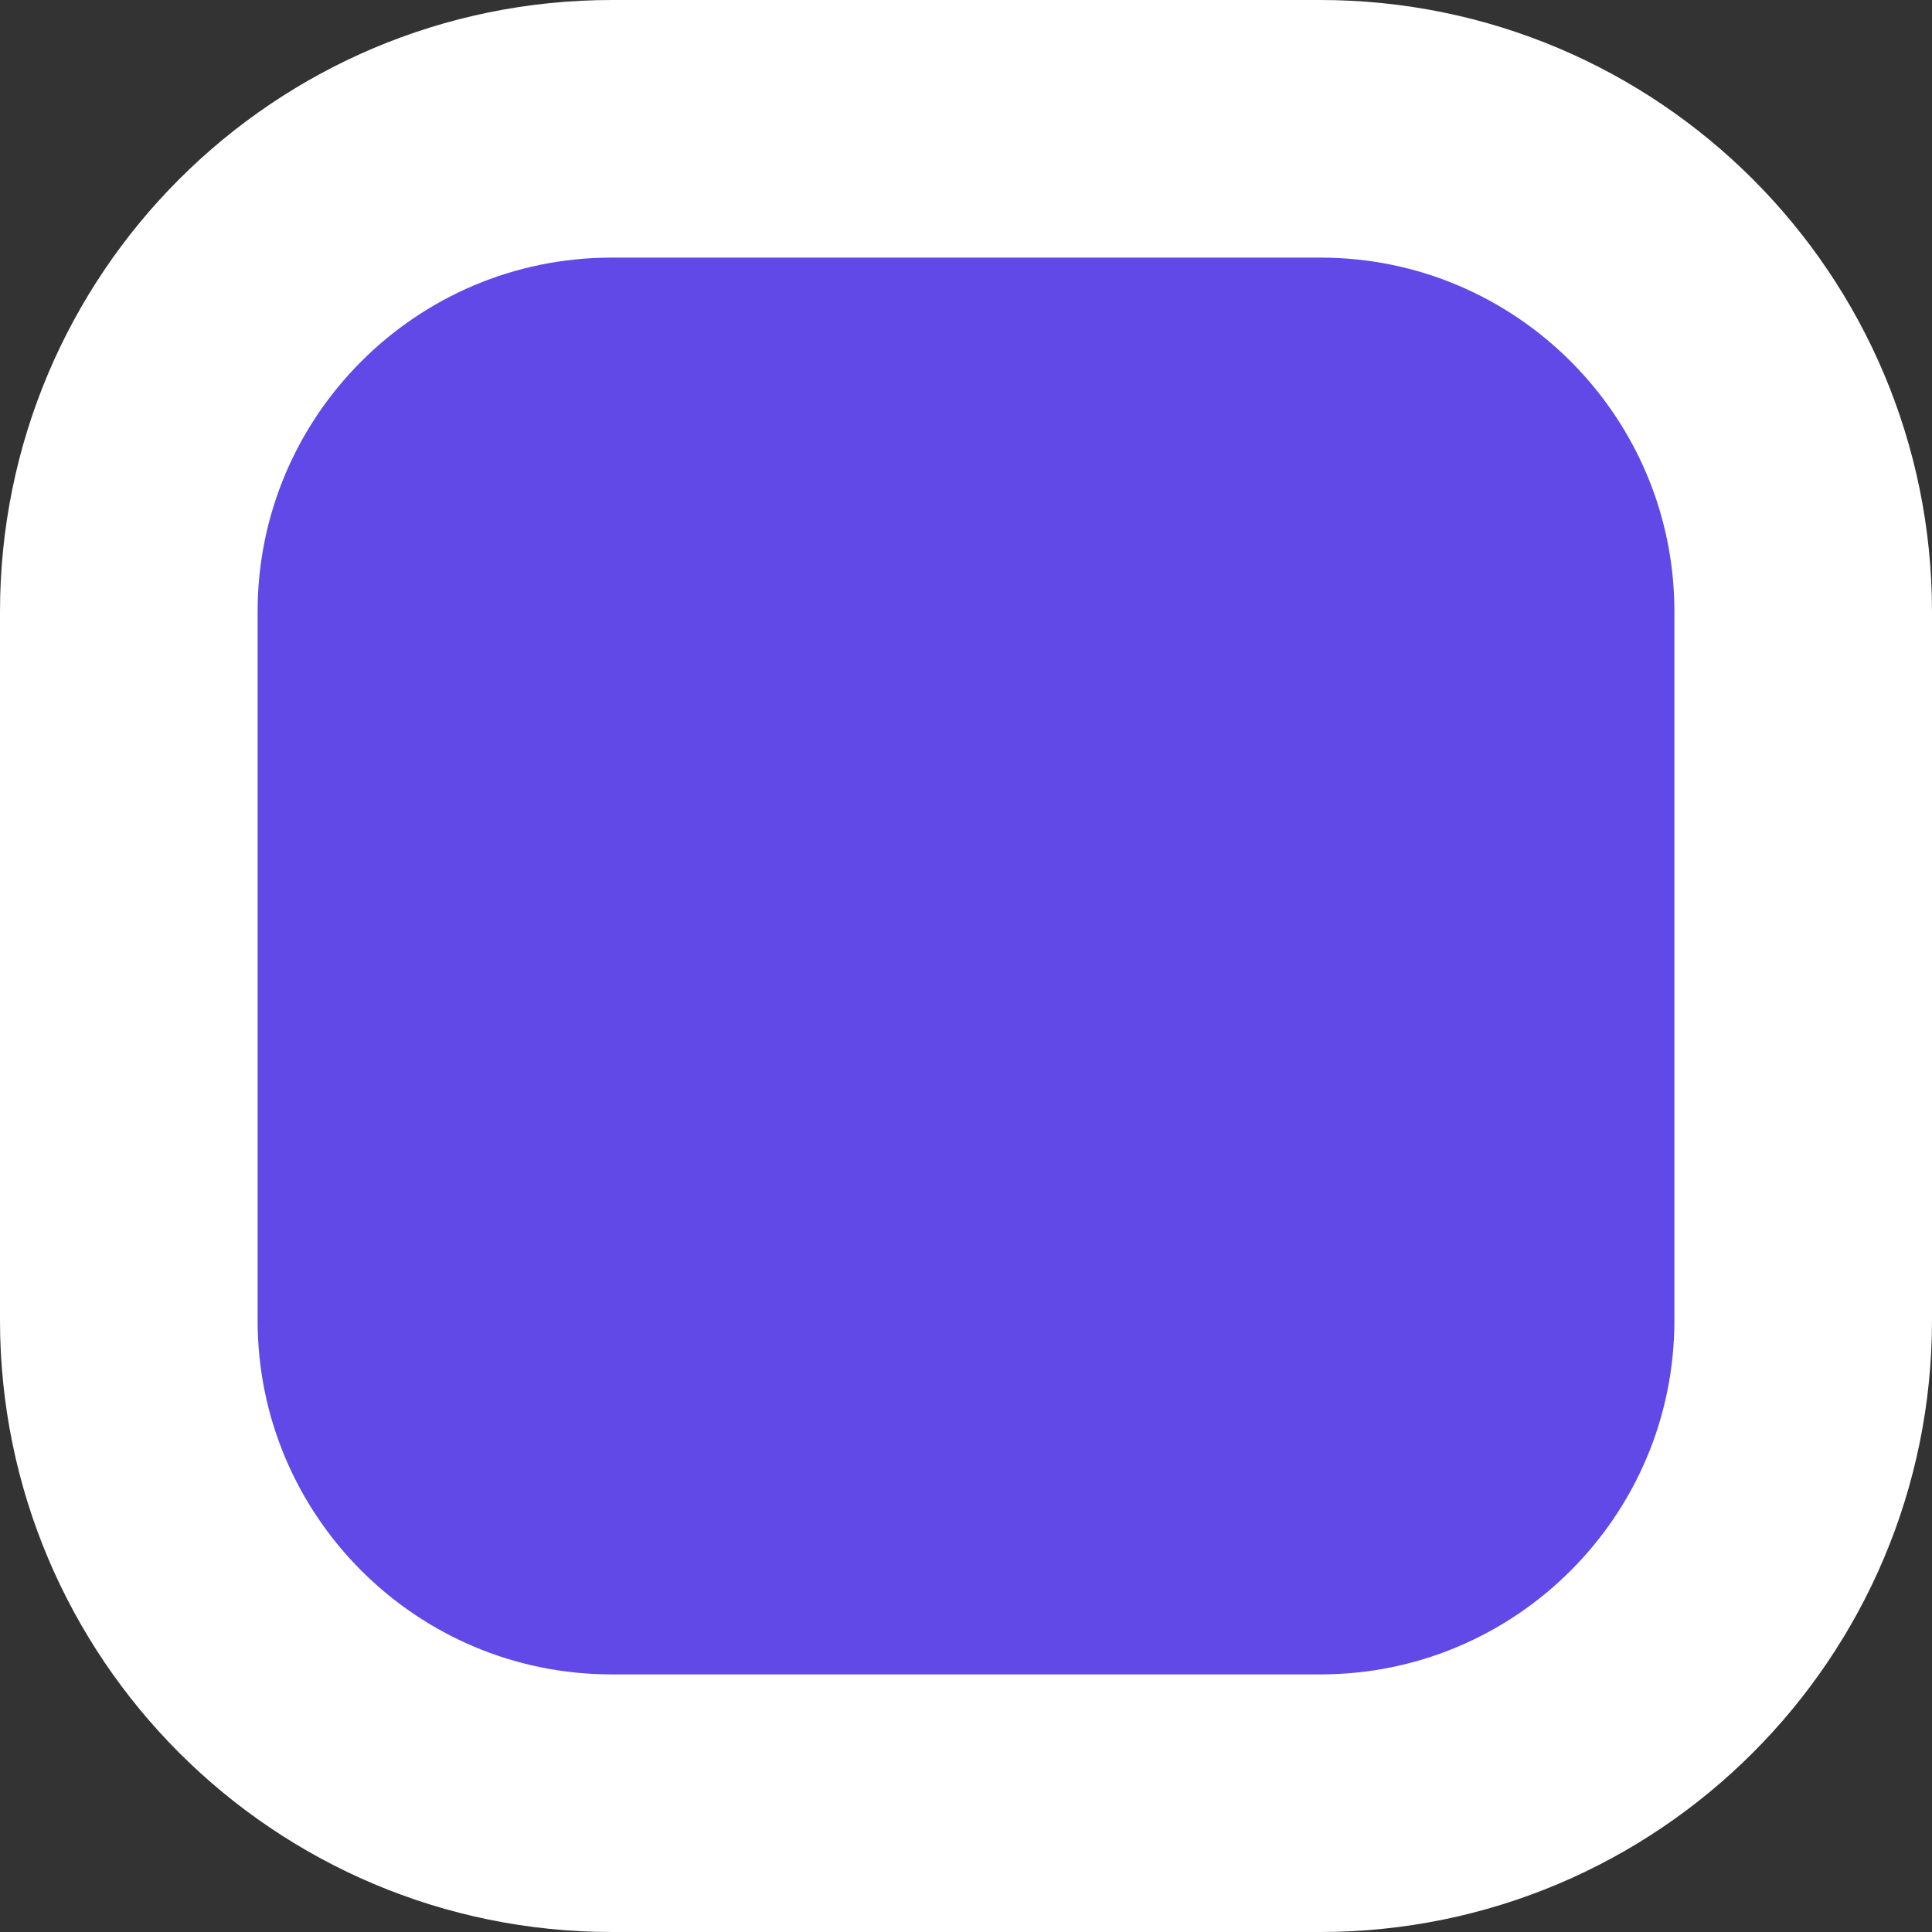
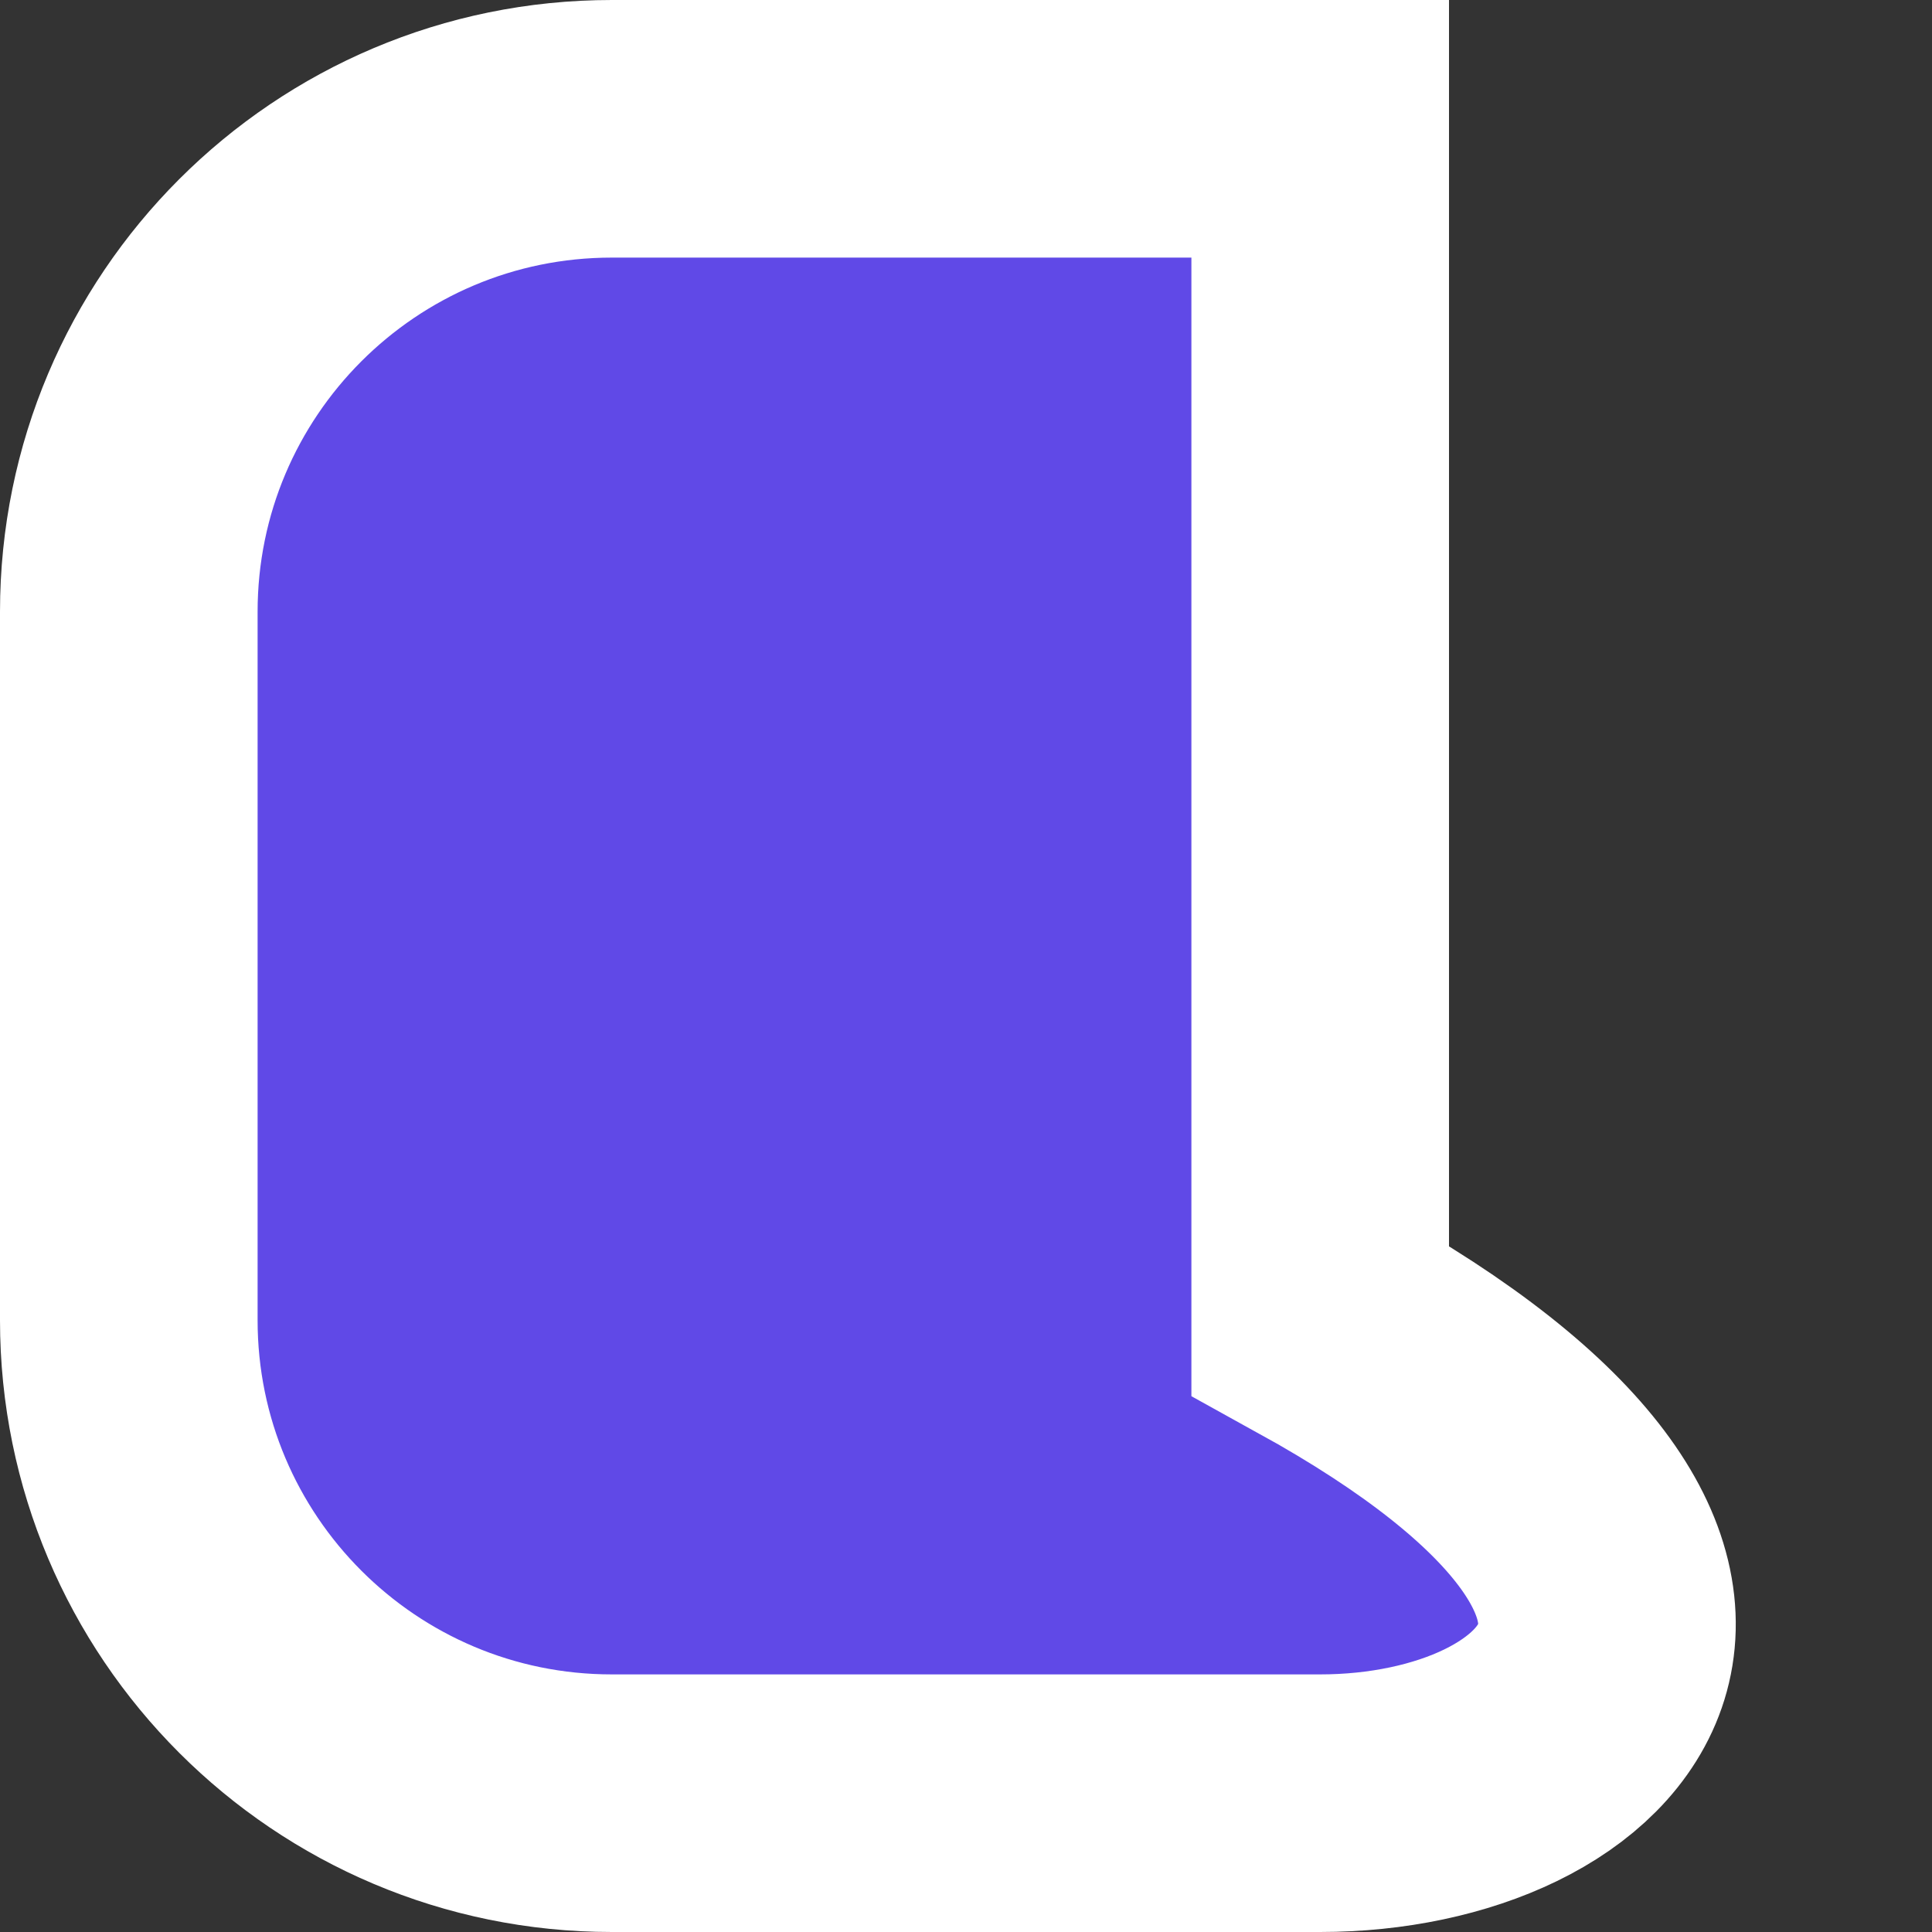
<svg xmlns="http://www.w3.org/2000/svg" preserveAspectRatio="none" width="100%" height="100%" overflow="visible" style="display: block;" viewBox="0 0 15 15" fill="none">
  <rect x="0" y="0" width="15" height="15" fill="#333333" stroke="none" />
-   <path id="guest" d="M10.25 1C12.321 1 14 2.679 14 4.75V10.25C14 12.321 12.321 14 10.25 14H4.75C2.679 14 1 12.321 1 10.25V4.75C1 2.679 2.679 1 4.75 1H10.25Z" fill="#6049E7" stroke="white" stroke-width="2" />
+   <path id="guest" d="M10.25 1V10.25C14 12.321 12.321 14 10.25 14H4.75C2.679 14 1 12.321 1 10.25V4.75C1 2.679 2.679 1 4.75 1H10.25Z" fill="#6049E7" stroke="white" stroke-width="2" />
</svg>